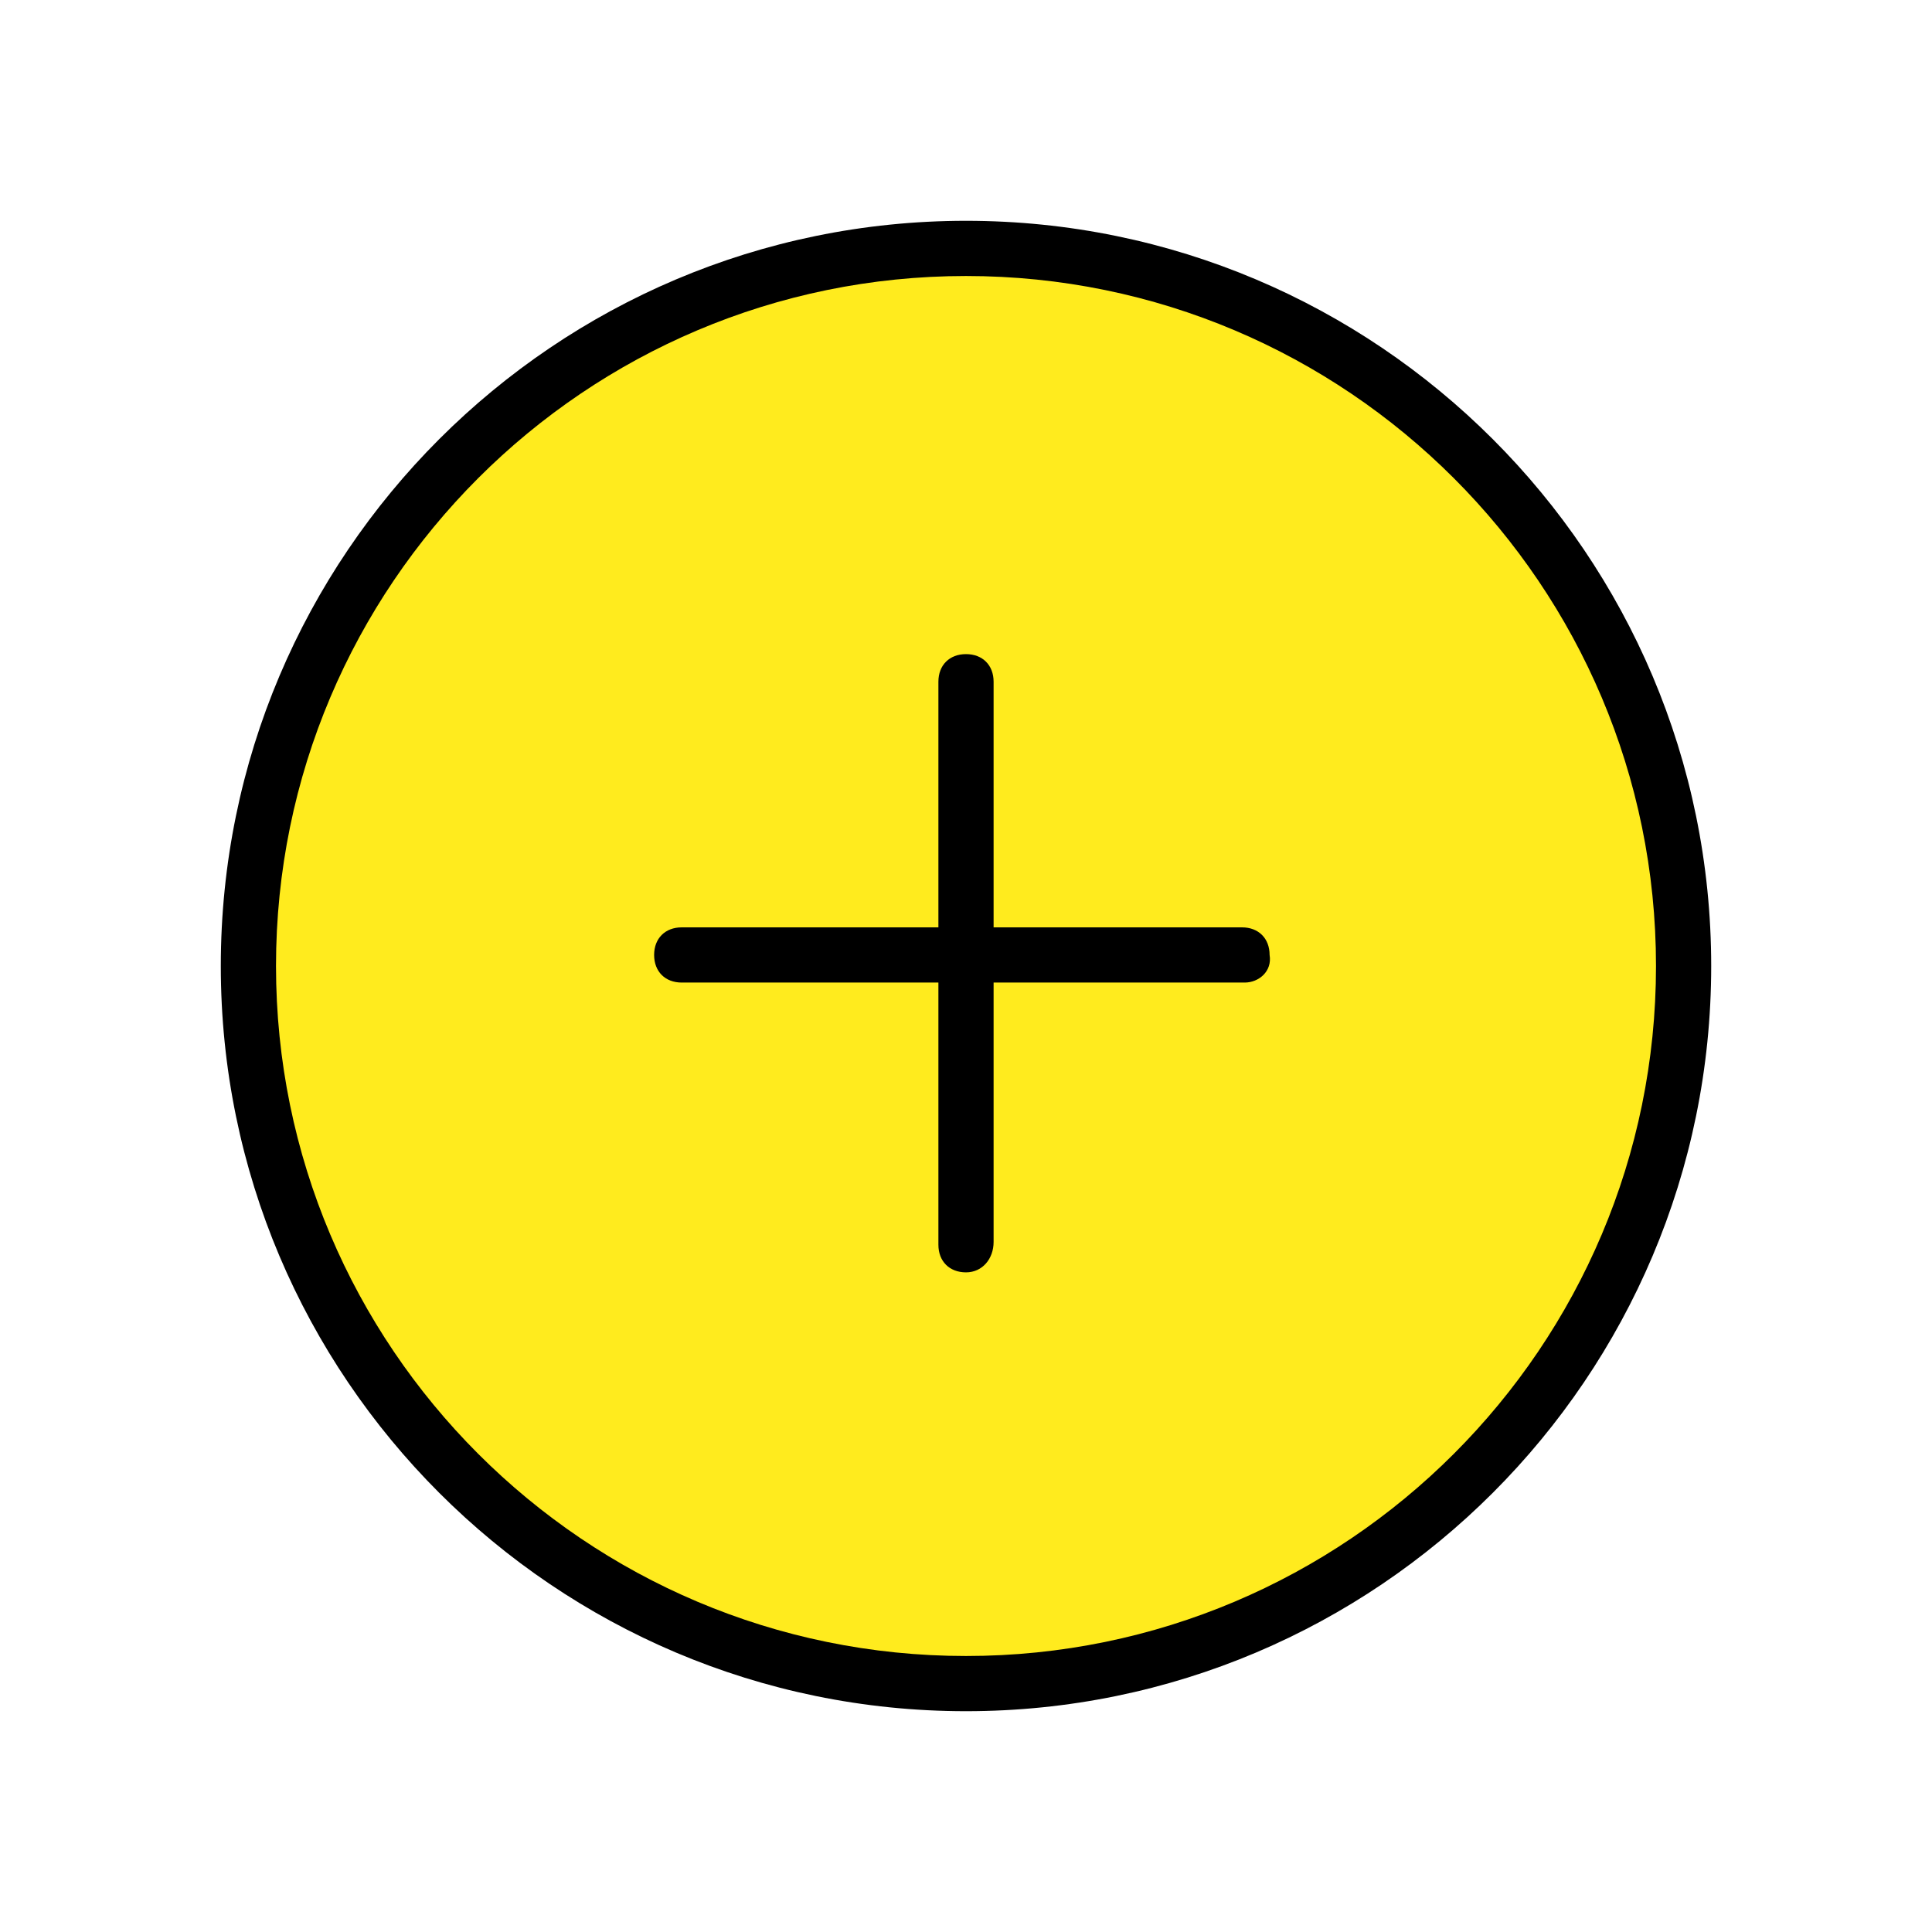
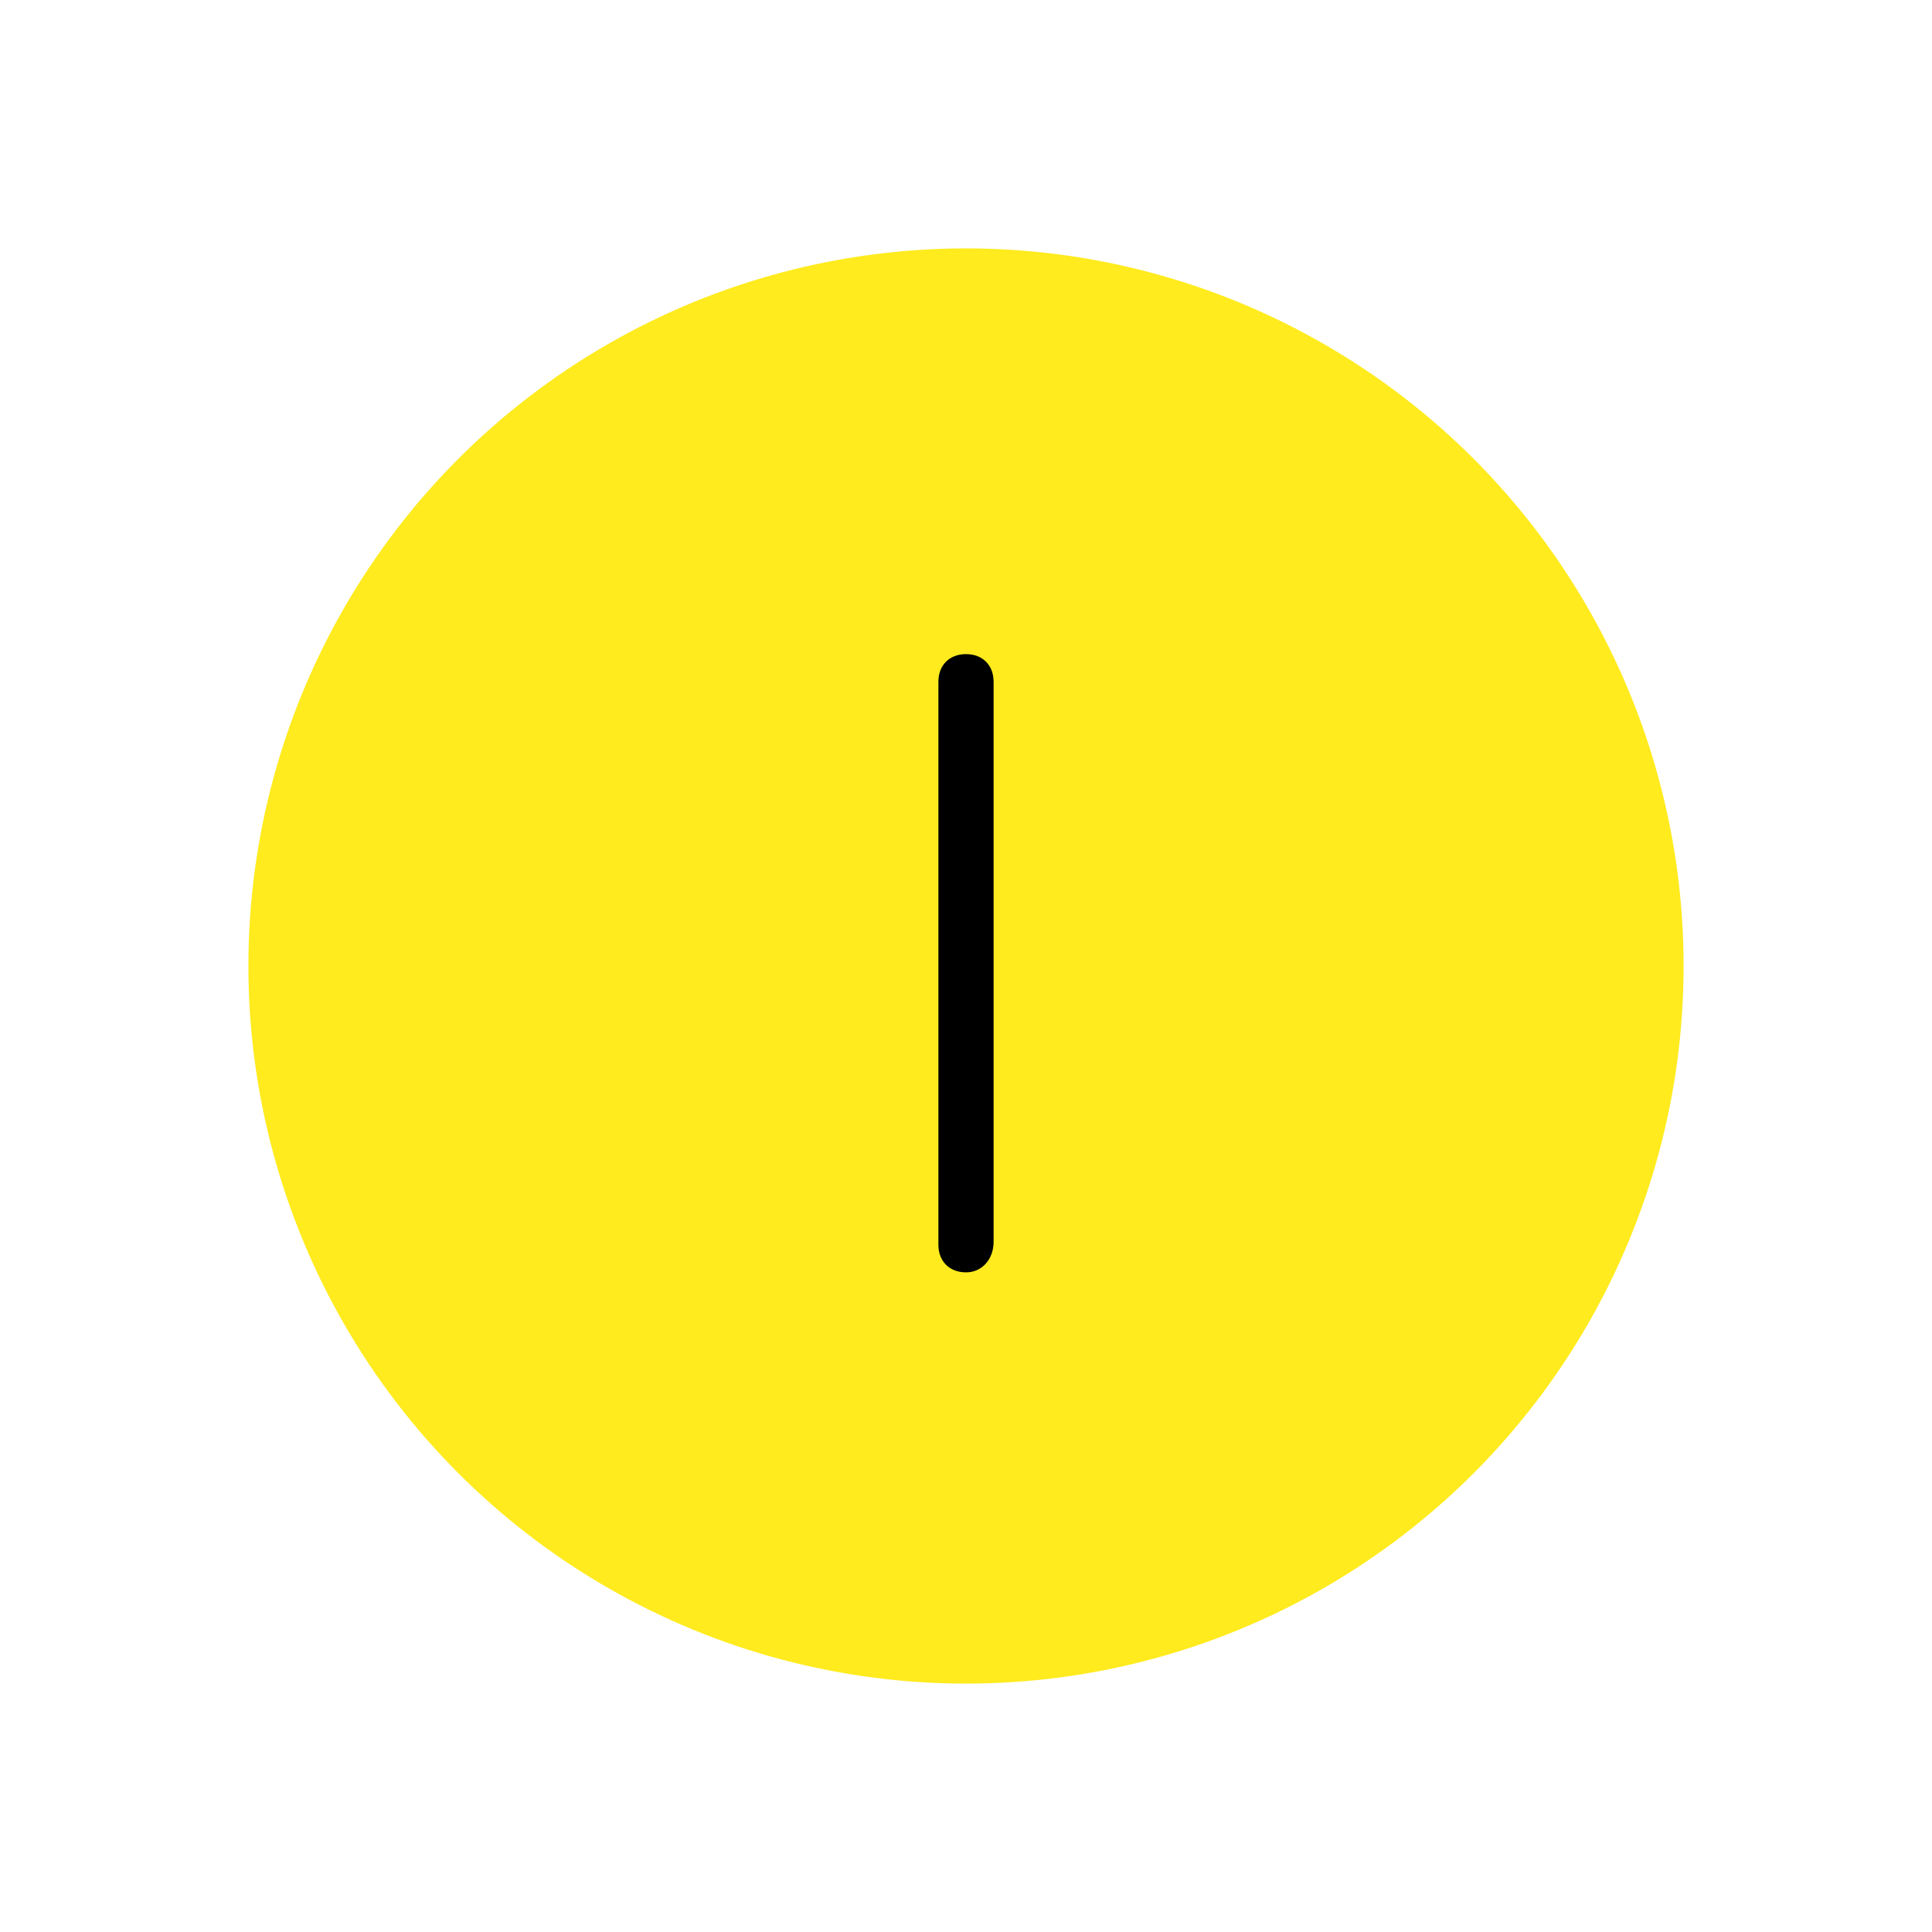
<svg xmlns="http://www.w3.org/2000/svg" version="1.1" id="Layer_1" x="0px" y="0px" viewBox="0 0 70 70" style="enable-background:new 0 0 70 70;" xml:space="preserve">
  <style type="text/css">
	.st0{fill-rule:evenodd;clip-rule:evenodd;fill:#FFEB1E;}
</style>
  <title>webformsicons/icons-declare claim</title>
  <desc>Created with Sketch.</desc>
  <g>
    <g id="Group" transform="translate(8, 8)">
      <g id="Oval">
        <circle class="st0" cx="27" cy="27" r="26" />
-         <path d="M27,54C12.1,54,0,41.9,0,27S12.1,0,27,0s27,12.1,27,27S41.9,54,27,54z M27,2C13.2,2,2,13.2,2,27s11.2,25,25,25     s25-11.2,25-25S40.8,2,27,2z" />
      </g>
      <g id="Path-14">
        <path d="M27,38.1c-0.6,0-1-0.4-1-1V16.7c0-0.6,0.4-1,1-1s1,0.4,1,1v20.3C28,37.6,27.6,38.1,27,38.1z" />
      </g>
      <g>
-         <path d="M37.1,27.6H16.7c-0.6,0-1-0.4-1-1c0-0.6,0.4-1,1-1h20.3c0.6,0,1,0.4,1,1C38.1,27.2,37.6,27.6,37.1,27.6z" />
-       </g>
+         </g>
    </g>
  </g>
</svg>